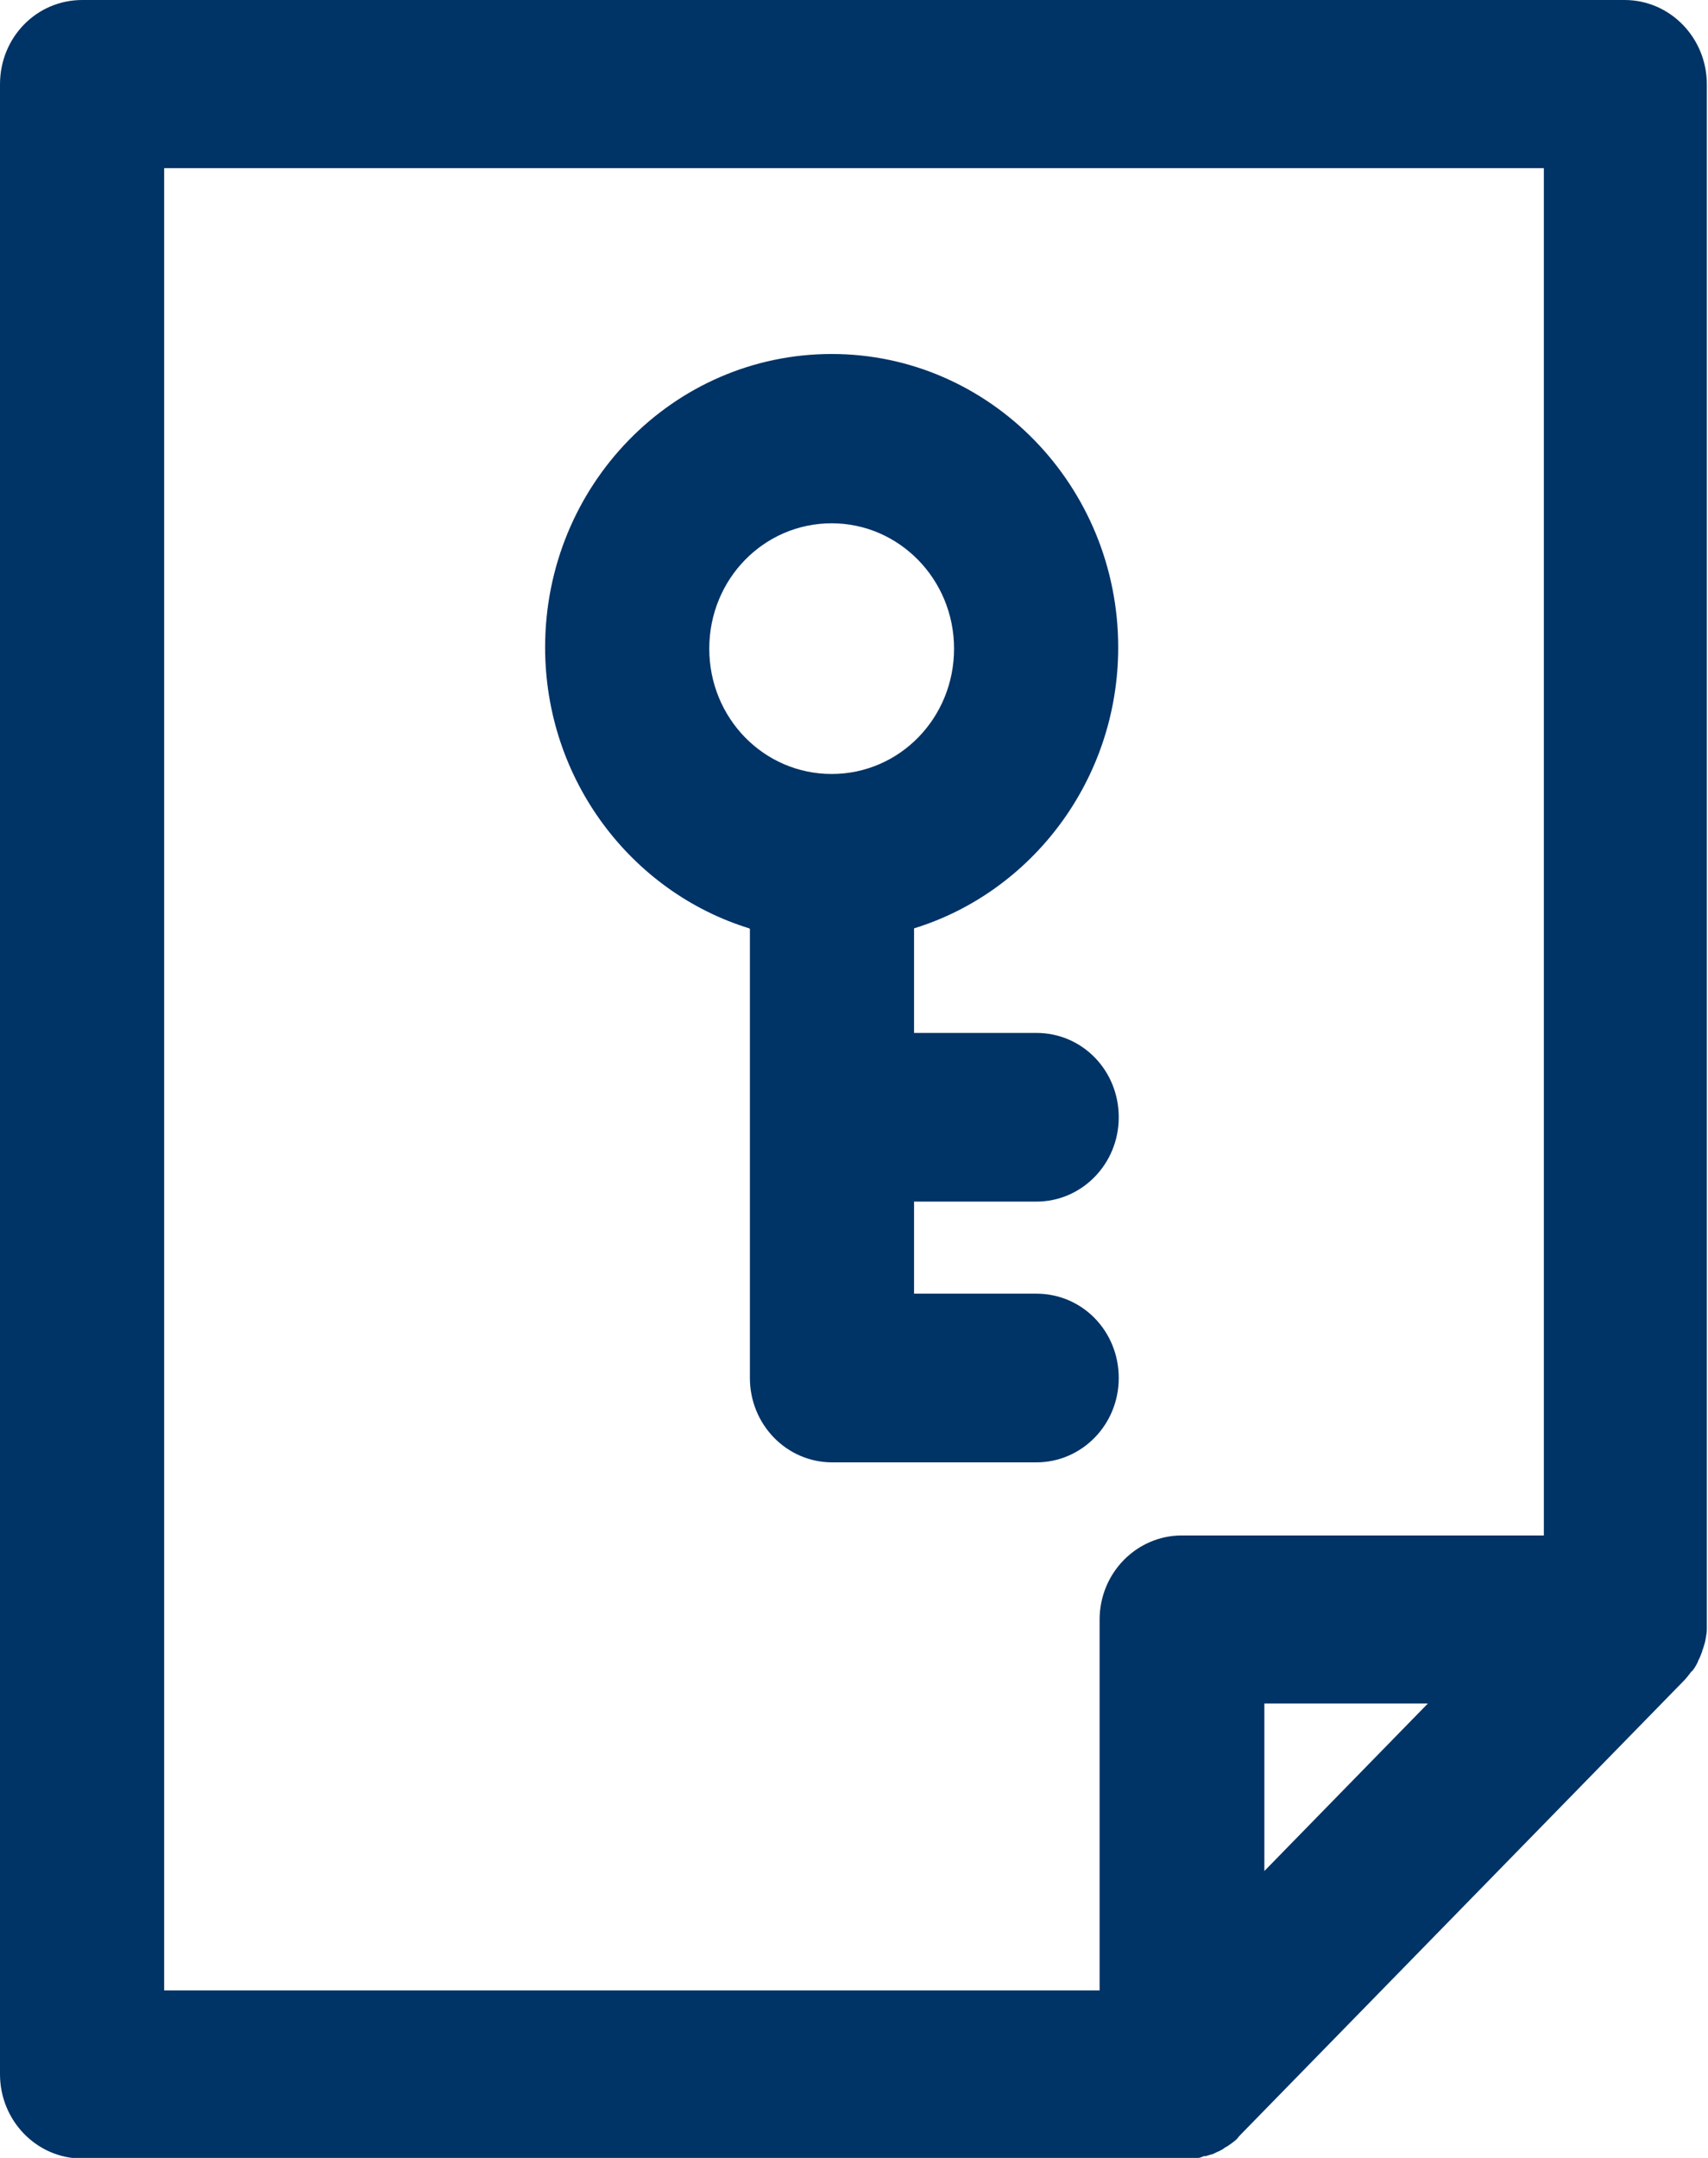
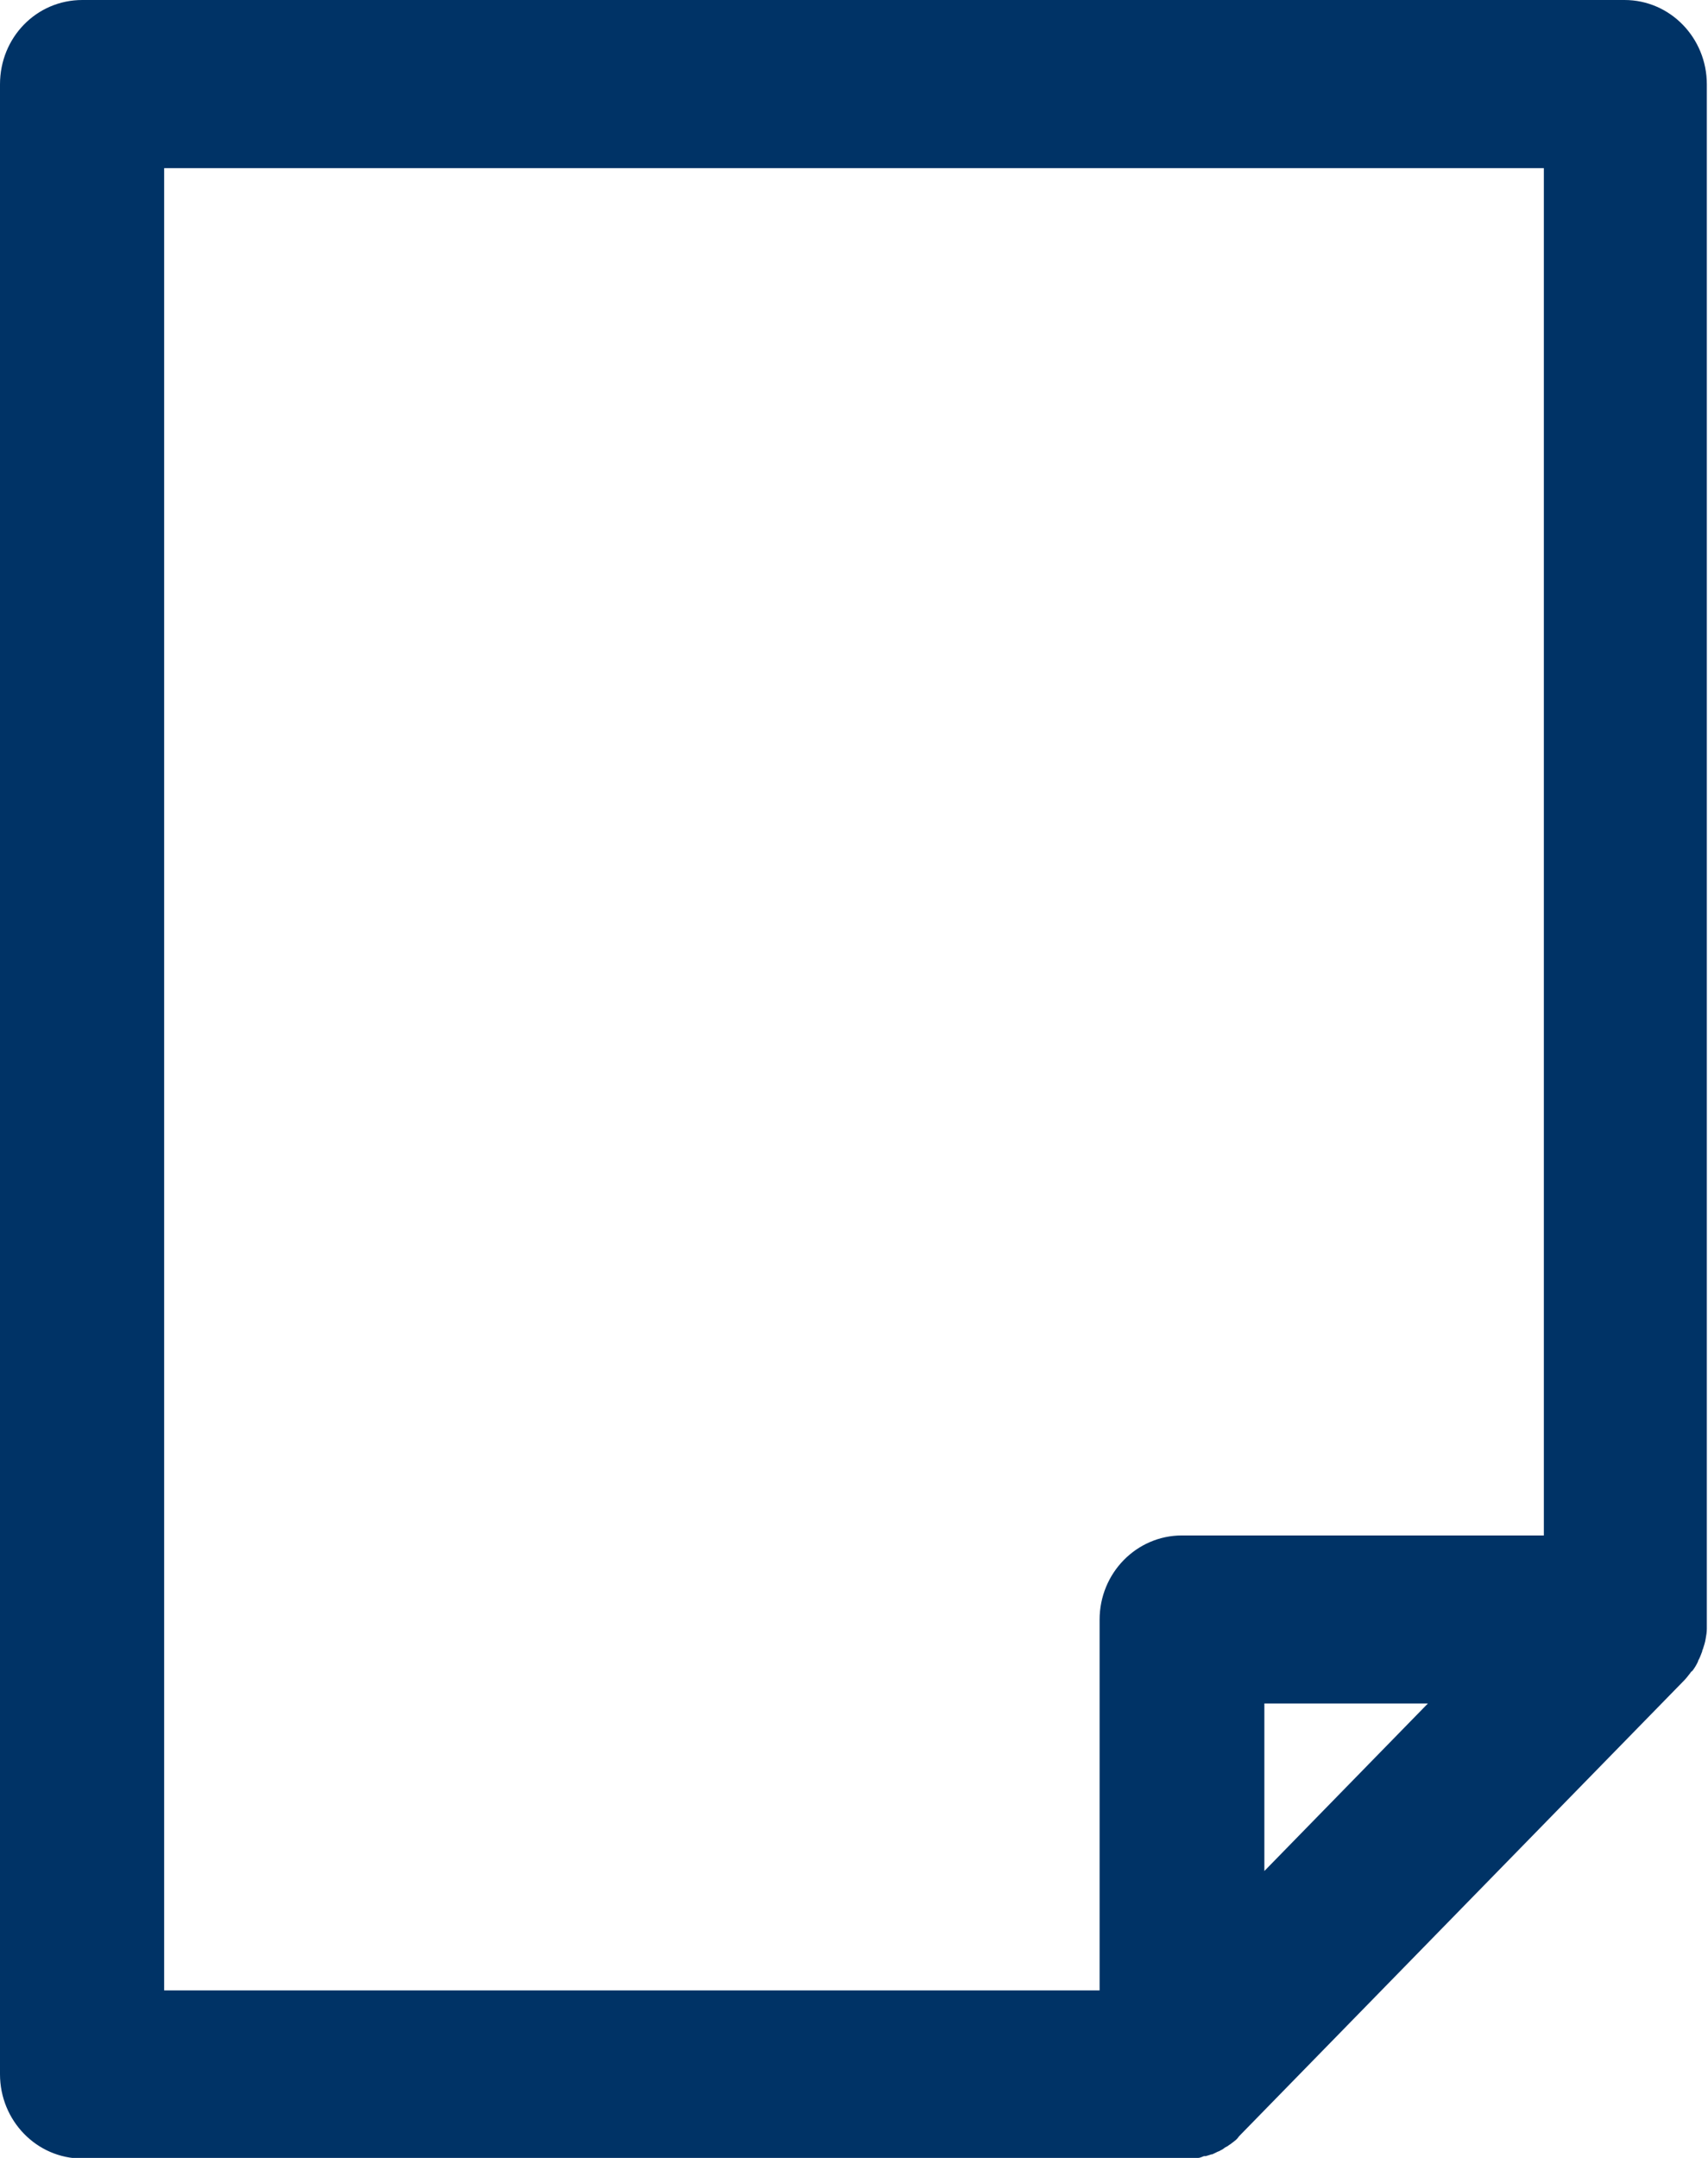
<svg xmlns="http://www.w3.org/2000/svg" width="19" height="24" viewBox="0 0 19 24" fill="none">
  <g clip-path="url(#clip0_113_252)">
    <path d="M18.09 0H0.916C0.406 0 0 0.416 0 0.938V23.069C0 23.584 0.406 24.007 0.916 24.007H13.155C13.181 24.007 13.213 24.007 13.239 24.007C13.258 24.007 13.277 24.007 13.297 24C13.31 24 13.316 24 13.329 24C13.348 24 13.374 23.987 13.393 23.98C13.4 23.98 13.406 23.98 13.413 23.98C13.432 23.974 13.458 23.967 13.477 23.96C13.484 23.96 13.49 23.96 13.497 23.954C13.516 23.947 13.536 23.934 13.555 23.927C13.561 23.927 13.568 23.921 13.581 23.914C13.6 23.907 13.613 23.894 13.632 23.881C13.639 23.881 13.652 23.868 13.658 23.868C13.671 23.855 13.69 23.848 13.703 23.835C13.71 23.828 13.723 23.822 13.729 23.815C13.748 23.802 13.768 23.782 13.781 23.762C13.781 23.762 13.787 23.756 13.793 23.749L18.729 18.695C18.755 18.669 18.781 18.636 18.806 18.603C18.806 18.596 18.819 18.59 18.826 18.583C18.852 18.55 18.871 18.517 18.89 18.477C18.89 18.477 18.89 18.477 18.89 18.471C18.91 18.438 18.923 18.398 18.936 18.365C18.936 18.358 18.936 18.352 18.942 18.345C18.955 18.305 18.968 18.266 18.974 18.226C18.981 18.187 18.987 18.154 18.987 18.114C18.987 18.101 18.987 18.094 18.987 18.081C18.987 18.068 18.987 18.061 18.987 18.048V0.938C18.987 0.423 18.581 0 18.071 0H18.09ZM14.065 20.809V18.946H15.884L14.065 20.809ZM17.174 17.077H13.148C12.645 17.077 12.232 17.493 12.232 18.015V22.137H1.826V1.87H17.174V17.077Z" fill="#003366" />
-     <path d="M8.342 10.332V15.326C8.342 15.841 8.748 16.264 9.258 16.264H11.529C12.032 16.264 12.445 15.848 12.445 15.326C12.445 14.804 12.039 14.388 11.529 14.388H10.168V13.364H11.529C12.032 13.364 12.445 12.948 12.445 12.426C12.445 11.904 12.039 11.488 11.529 11.488H10.168V10.325C11.477 9.922 12.439 8.674 12.439 7.2C12.439 5.404 11.013 3.937 9.252 3.937C7.49 3.937 6.064 5.397 6.064 7.2C6.064 8.674 7.026 9.922 8.335 10.325L8.342 10.332ZM9.252 5.82C10 5.82 10.613 6.441 10.613 7.214C10.613 7.987 10.006 8.608 9.252 8.608C8.497 8.608 7.89 7.987 7.89 7.214C7.89 6.441 8.497 5.82 9.252 5.82Z" fill="#003366" />
  </g>
  <defs>
    <clipPath id="clip0_113_252">
      <rect width="19" height="24" fill="white" />
    </clipPath>
  </defs>
</svg>